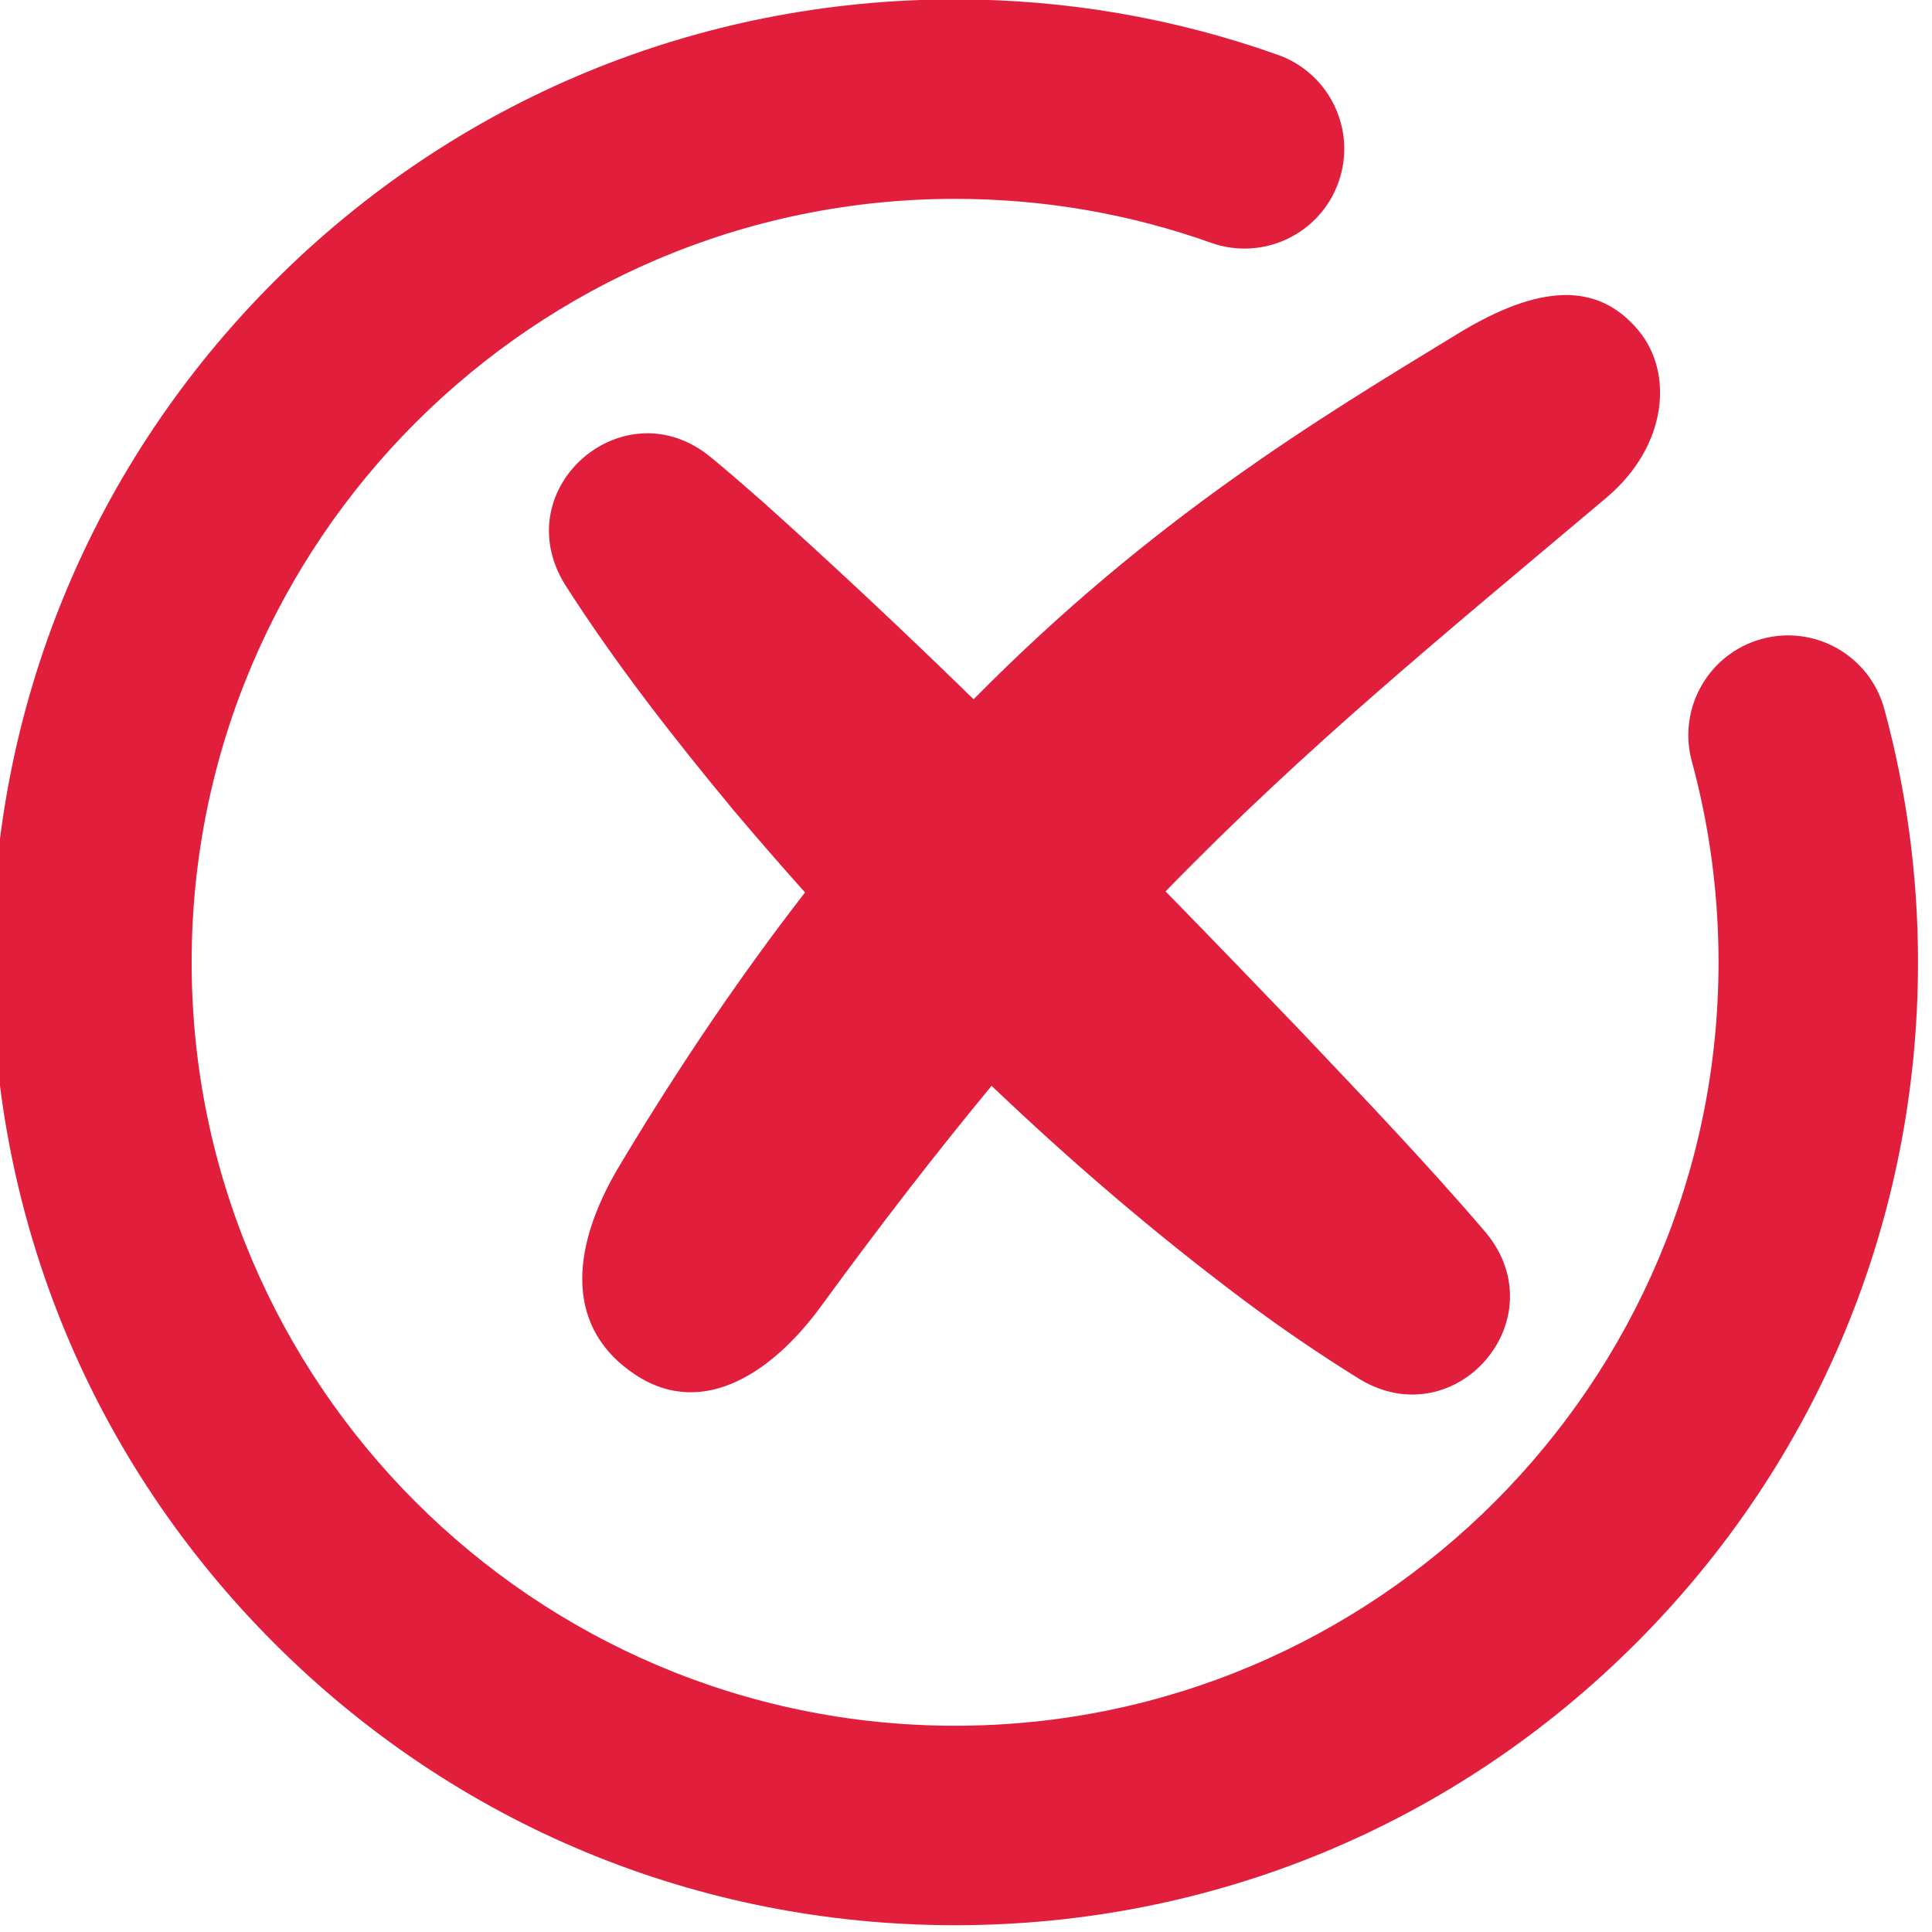
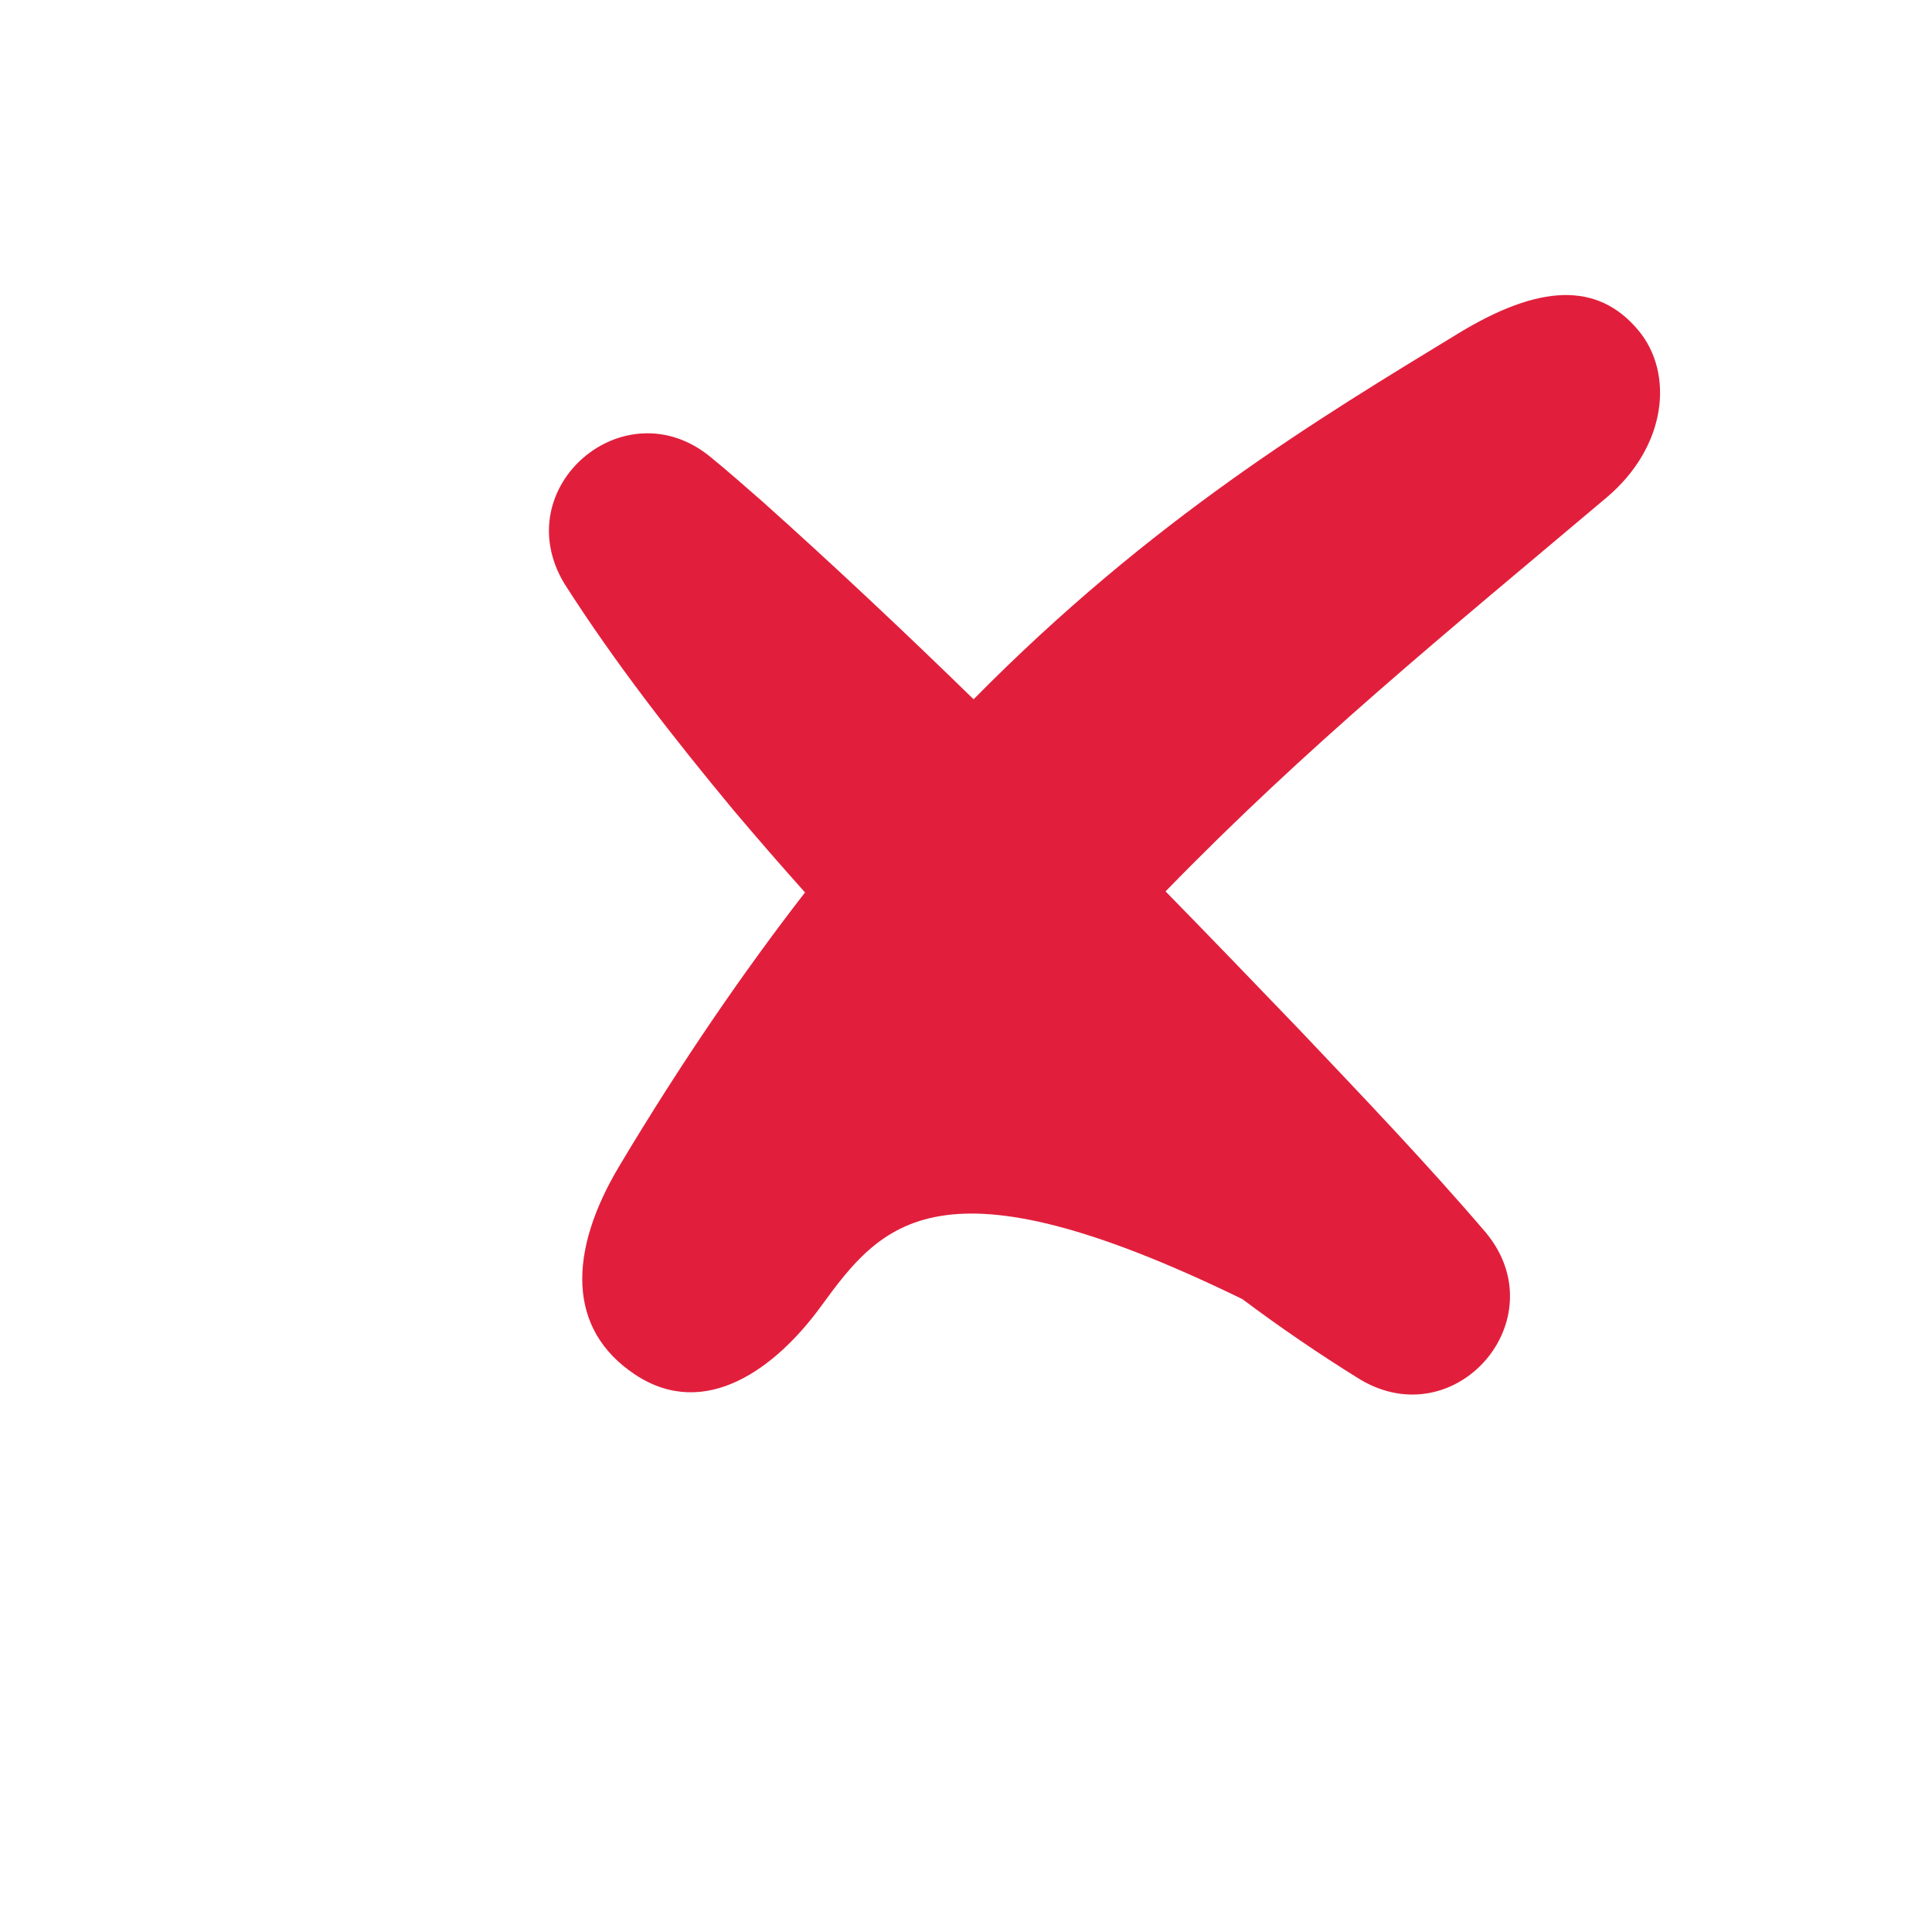
<svg xmlns="http://www.w3.org/2000/svg" viewBox="20.914 18.956 206.715 206.715" width="206.715px" height="206.715px" preserveAspectRatio="none">
  <g transform="matrix(0.151, 0, 0, 0.151, -240.918, -1.656)" style="" id="object-0">
    <title>uncheck</title>
-     <path id="path5" d="M 2410.75 1500.67 C 2228.5 1500.67 2057.15 1429.7 1928.29 1300.84 C 1799.42 1171.94 1728.45 1000.61 1728.45 818.36 C 1728.45 636.112 1799.42 464.786 1928.29 335.903 C 2057.15 207.036 2228.5 136.069 2410.75 136.069 C 2489.23 136.069 2566.19 149.299 2639.52 175.384 C 2676.28 188.467 2695.48 228.879 2682.4 265.657 C 2669.31 302.434 2628.9 321.624 2592.13 308.541 C 2534.06 287.876 2473.03 277.414 2410.75 277.414 C 2112.47 277.414 1869.78 520.083 1869.78 818.36 C 1869.78 1116.65 2112.47 1359.33 2410.75 1359.33 C 2709.04 1359.33 2951.71 1116.65 2951.71 818.36 C 2951.71 770.023 2945.34 722.111 2932.78 675.968 C 2922.54 638.307 2944.77 599.467 2982.43 589.216 C 3020.09 578.982 3058.93 601.203 3069.16 638.863 C 3085.02 697.108 3093.05 757.492 3093.05 818.36 C 3093.05 1000.61 3022.07 1171.94 2893.2 1300.84 C 2764.34 1429.7 2592.99 1500.67 2410.75 1500.67" style="fill: rgb(225, 31, 60); fill-opacity: 1; fill-rule: nonzero; stroke: none;" />
-     <path id="path6" d="M 2872.36 489.054 C 2755.03 587.971 2659.82 665.374 2559.88 768.121 C 2591.85 800.809 2623.56 833.735 2655.22 866.695 C 2699.87 913.825 2744.59 960.495 2787.06 1010.16 C 2837.35 1071.47 2765.68 1154.18 2698.01 1114.11 C 2669.74 1096.66 2640.96 1077.02 2614.32 1057.03 C 2552.01 1010.29 2492.89 959.605 2436.62 905.895 C 2398.53 951.915 2358.56 1003.39 2315.5 1062.45 C 2283.75 1105.92 2233.79 1143.39 2184.11 1110.57 C 2135.68 1078.55 2136.46 1023.55 2172.86 962.645 C 2216.92 888.955 2260.94 824.942 2304.41 768.877 C 2287.34 749.78 2270.53 730.462 2254.02 710.911 C 2211.3 659.446 2170.09 606.721 2133.98 550.196 C 2092.63 481.816 2176.59 410.03 2237.62 460.463 C 2247.94 468.847 2264.3 483.126 2274.53 492.132 C 2325.36 537.637 2375.02 584.386 2423.86 631.986 C 2550.45 503.693 2668.81 432.791 2767.18 372.827 C 2824.51 337.885 2865.98 335.854 2894.97 370.666 C 2920.17 400.877 2915.34 452.784 2872.36 489.054" style="fill: rgb(225, 31, 60); fill-opacity: 1; fill-rule: nonzero; stroke: none;" />
+     <path id="path6" d="M 2872.36 489.054 C 2755.03 587.971 2659.82 665.374 2559.88 768.121 C 2591.85 800.809 2623.56 833.735 2655.22 866.695 C 2699.87 913.825 2744.59 960.495 2787.06 1010.16 C 2837.35 1071.47 2765.68 1154.18 2698.01 1114.11 C 2669.74 1096.66 2640.96 1077.02 2614.32 1057.03 C 2398.53 951.915 2358.56 1003.39 2315.5 1062.45 C 2283.75 1105.92 2233.79 1143.39 2184.11 1110.57 C 2135.68 1078.55 2136.46 1023.55 2172.86 962.645 C 2216.92 888.955 2260.94 824.942 2304.41 768.877 C 2287.34 749.78 2270.53 730.462 2254.02 710.911 C 2211.3 659.446 2170.09 606.721 2133.98 550.196 C 2092.63 481.816 2176.59 410.03 2237.62 460.463 C 2247.94 468.847 2264.3 483.126 2274.53 492.132 C 2325.36 537.637 2375.02 584.386 2423.86 631.986 C 2550.45 503.693 2668.81 432.791 2767.18 372.827 C 2824.51 337.885 2865.98 335.854 2894.97 370.666 C 2920.17 400.877 2915.34 452.784 2872.36 489.054" style="fill: rgb(225, 31, 60); fill-opacity: 1; fill-rule: nonzero; stroke: none;" />
  </g>
</svg>